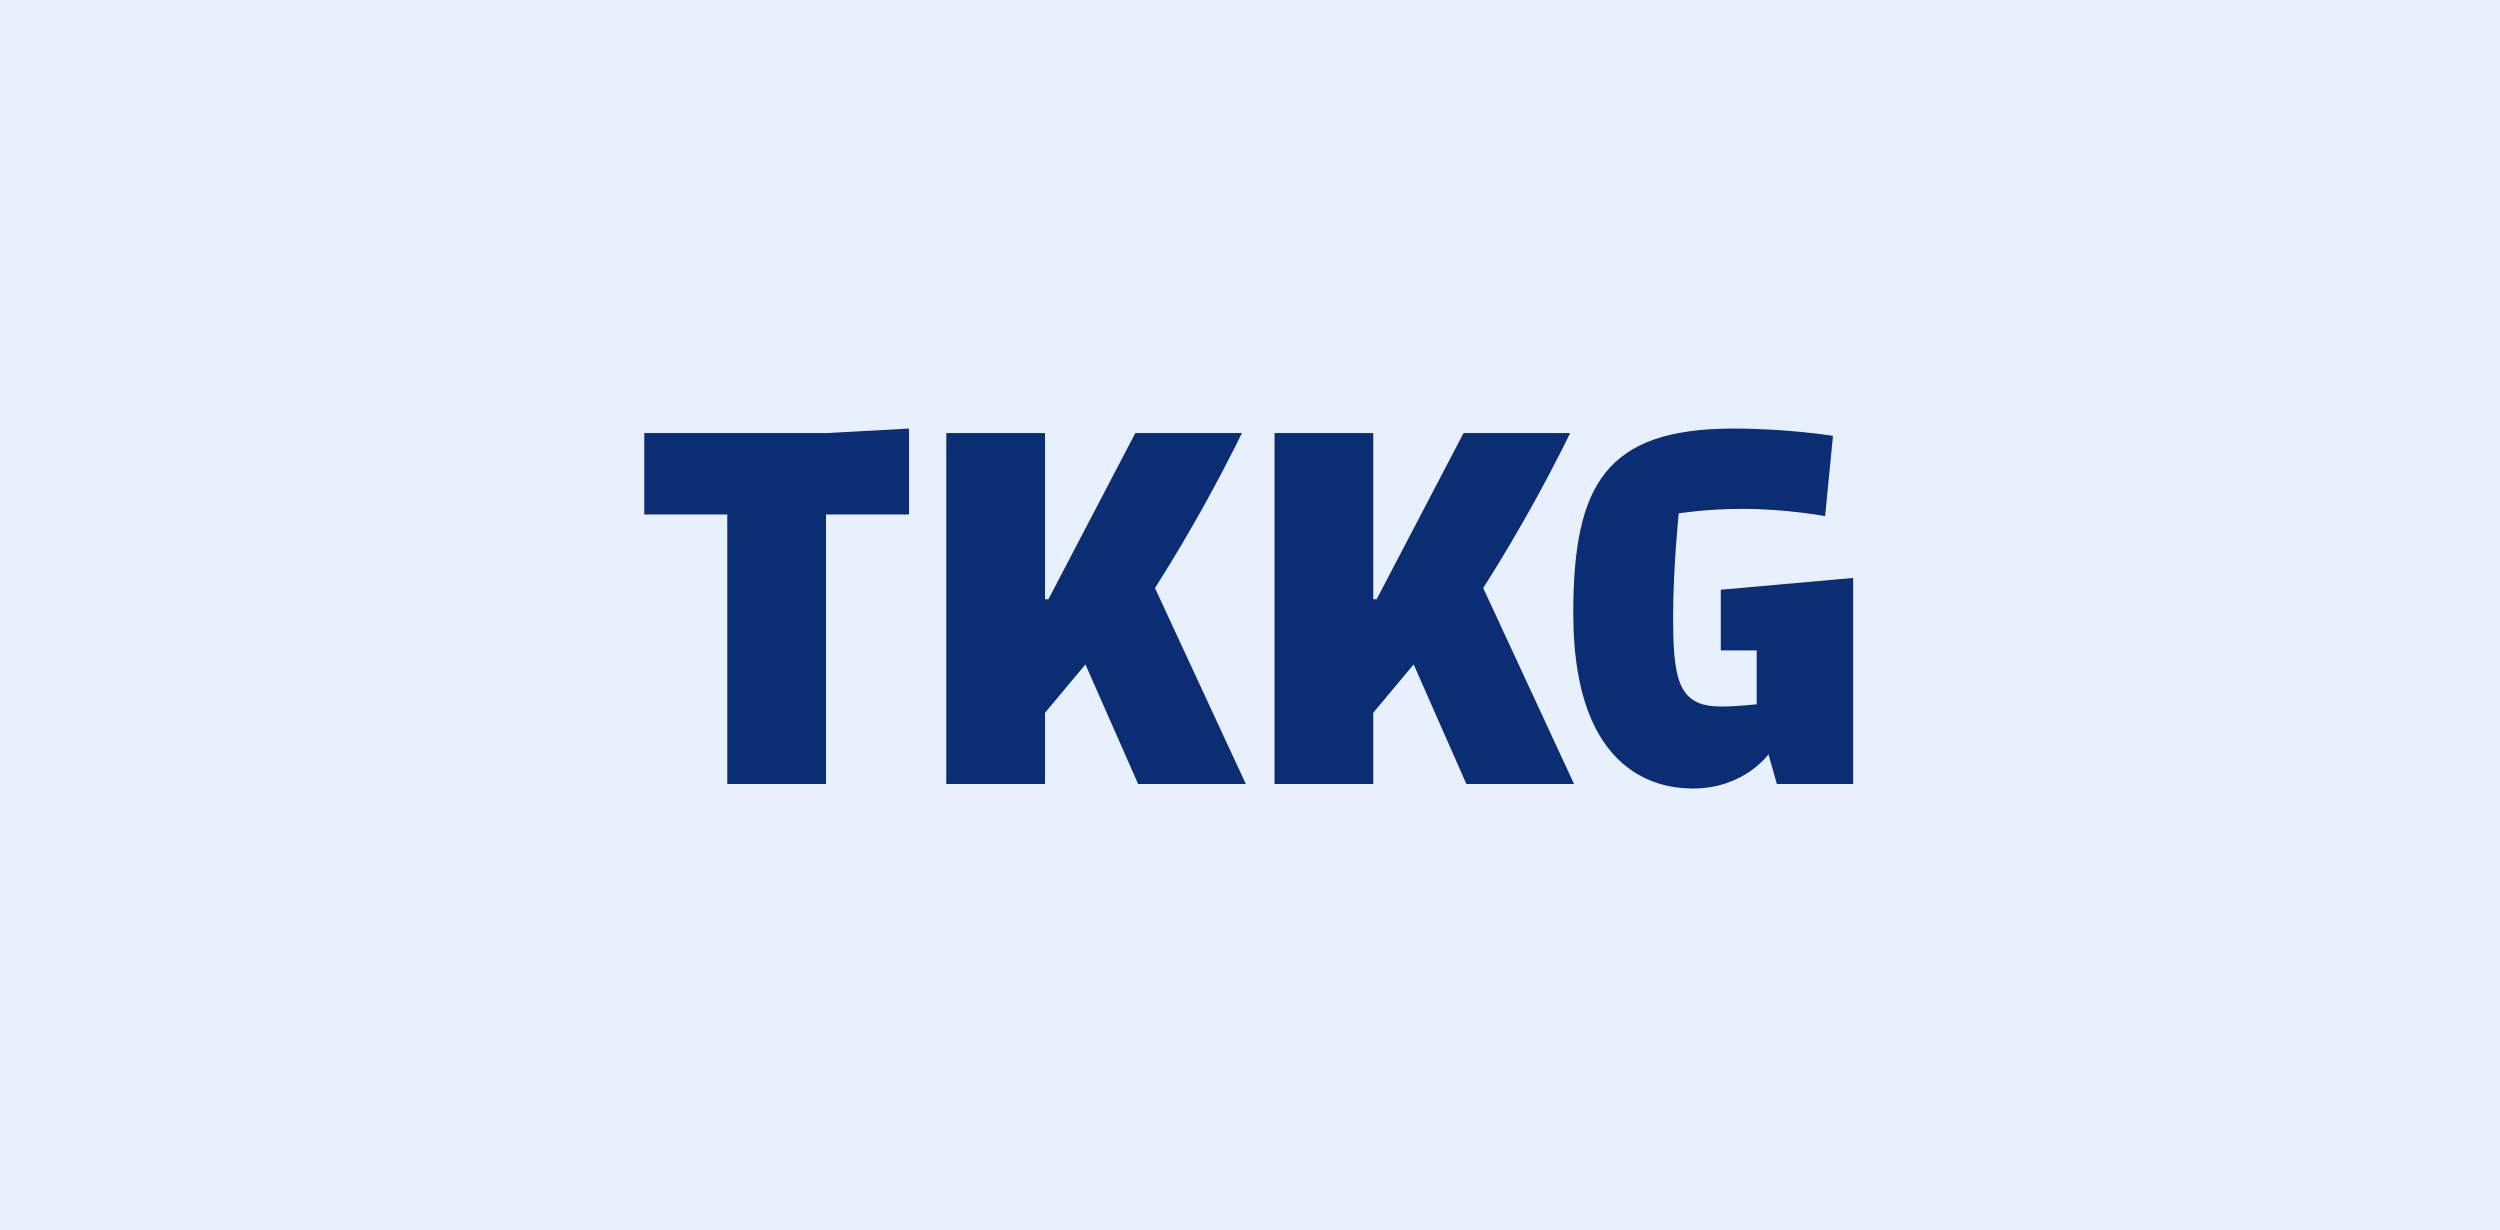
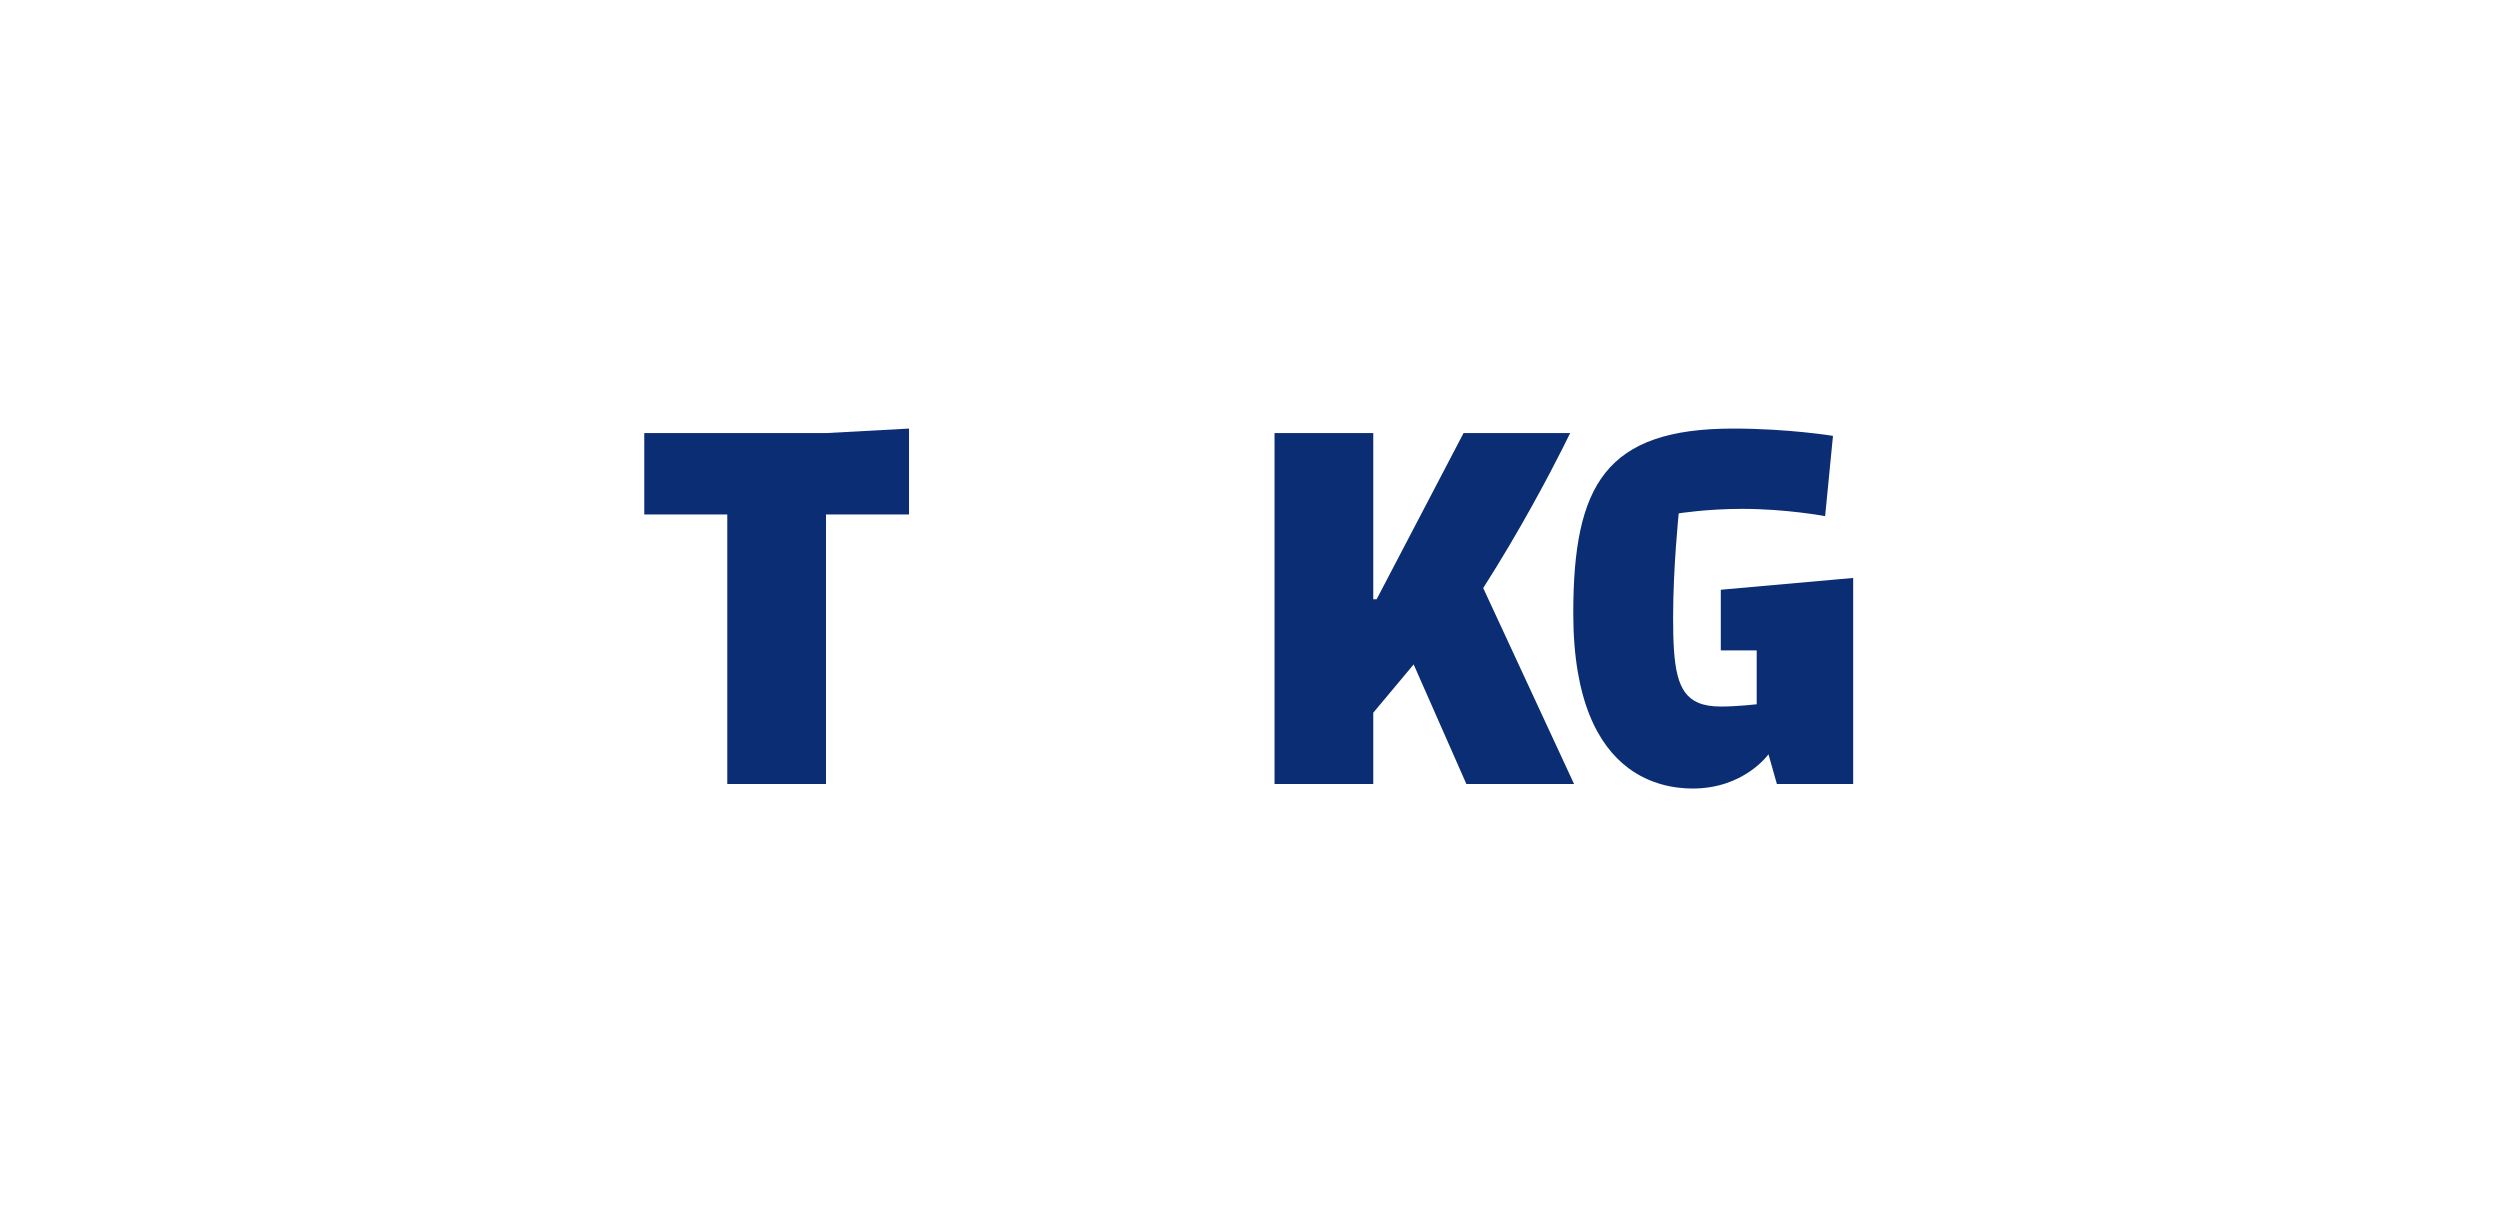
<svg xmlns="http://www.w3.org/2000/svg" width="630" height="310" viewBox="0 0 630 310" fill="none">
-   <rect width="630" height="310" fill="#E8EFFD" />
  <path d="M162.356 109.131V129.651H183.276V197.574H208.154V129.651H229.074V108L208.296 109.131H162.356Z" fill="#0A2D73" />
-   <path d="M311.061 112.979C312.295 110.531 312.962 109.131 312.962 109.131H286.105L264.196 151.017H263.348V109.131H238.469V197.574H263.348V179.603L273.526 167.433L286.813 197.574H313.952L291.054 148.187C300.501 133.384 307.785 119.478 311.061 112.977V112.979Z" fill="#0A2D73" />
  <path d="M393.776 112.979C395.01 110.531 395.677 109.131 395.677 109.131H368.82L346.911 151.017H346.063V109.131H321.184V197.574H346.063V179.603L356.241 167.433L369.528 197.574H396.667L373.769 148.187C383.216 133.384 390.5 119.478 393.776 112.977V112.979Z" fill="#0A2D73" />
  <path d="M433.64 148.613V163.895H442.687V177.481C442.687 177.481 437.739 178.046 433.64 178.046C431.352 178.046 429.494 177.743 427.984 177.107C422.496 174.795 421.625 168.087 421.625 155.546C421.625 143.006 423.039 129.367 423.039 129.367C423.039 129.367 430.106 128.235 439.011 128.235C450.319 128.235 459.931 130.074 459.931 130.074L461.911 109.839C461.911 109.839 450.743 108 436.749 108C404.663 108 396.465 122.151 396.465 154.557C396.465 176.528 402.774 187.859 410.282 193.506C415.733 197.606 421.815 198.709 426.572 198.709C439.576 198.709 445.655 190.076 445.655 190.076L447.776 197.576H467V145.641L433.642 148.613H433.64Z" fill="#0A2D73" />
</svg>